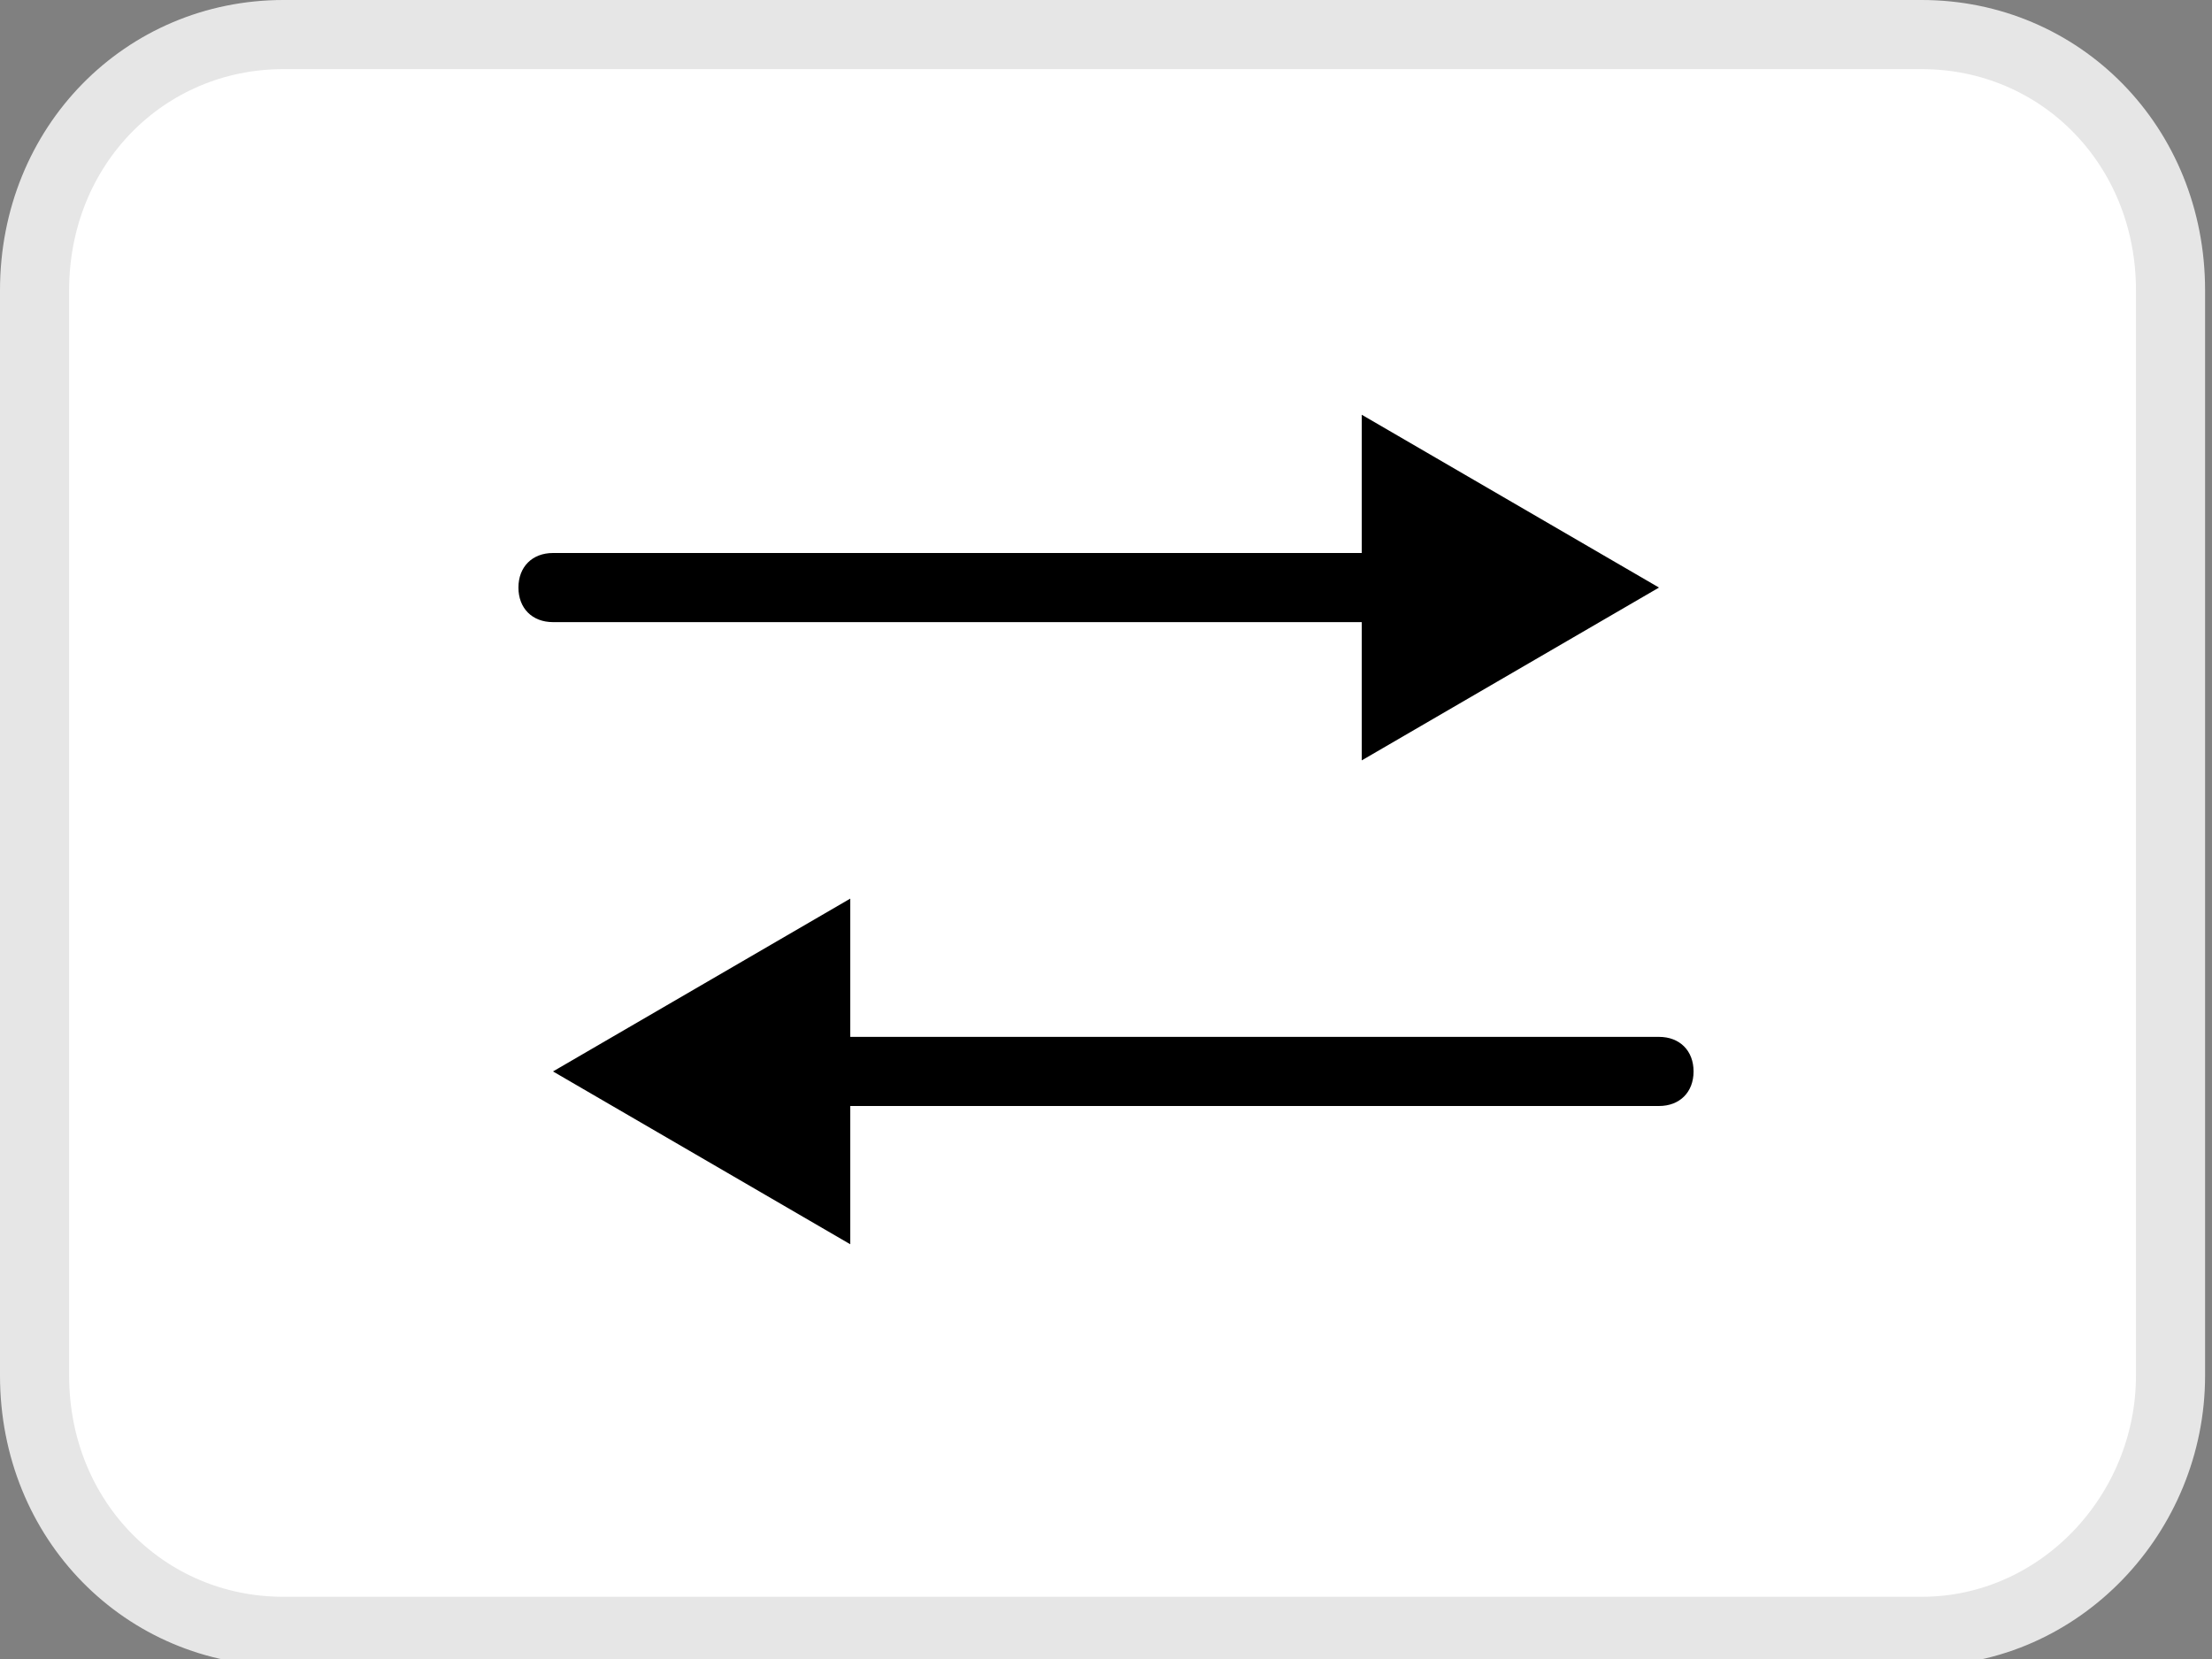
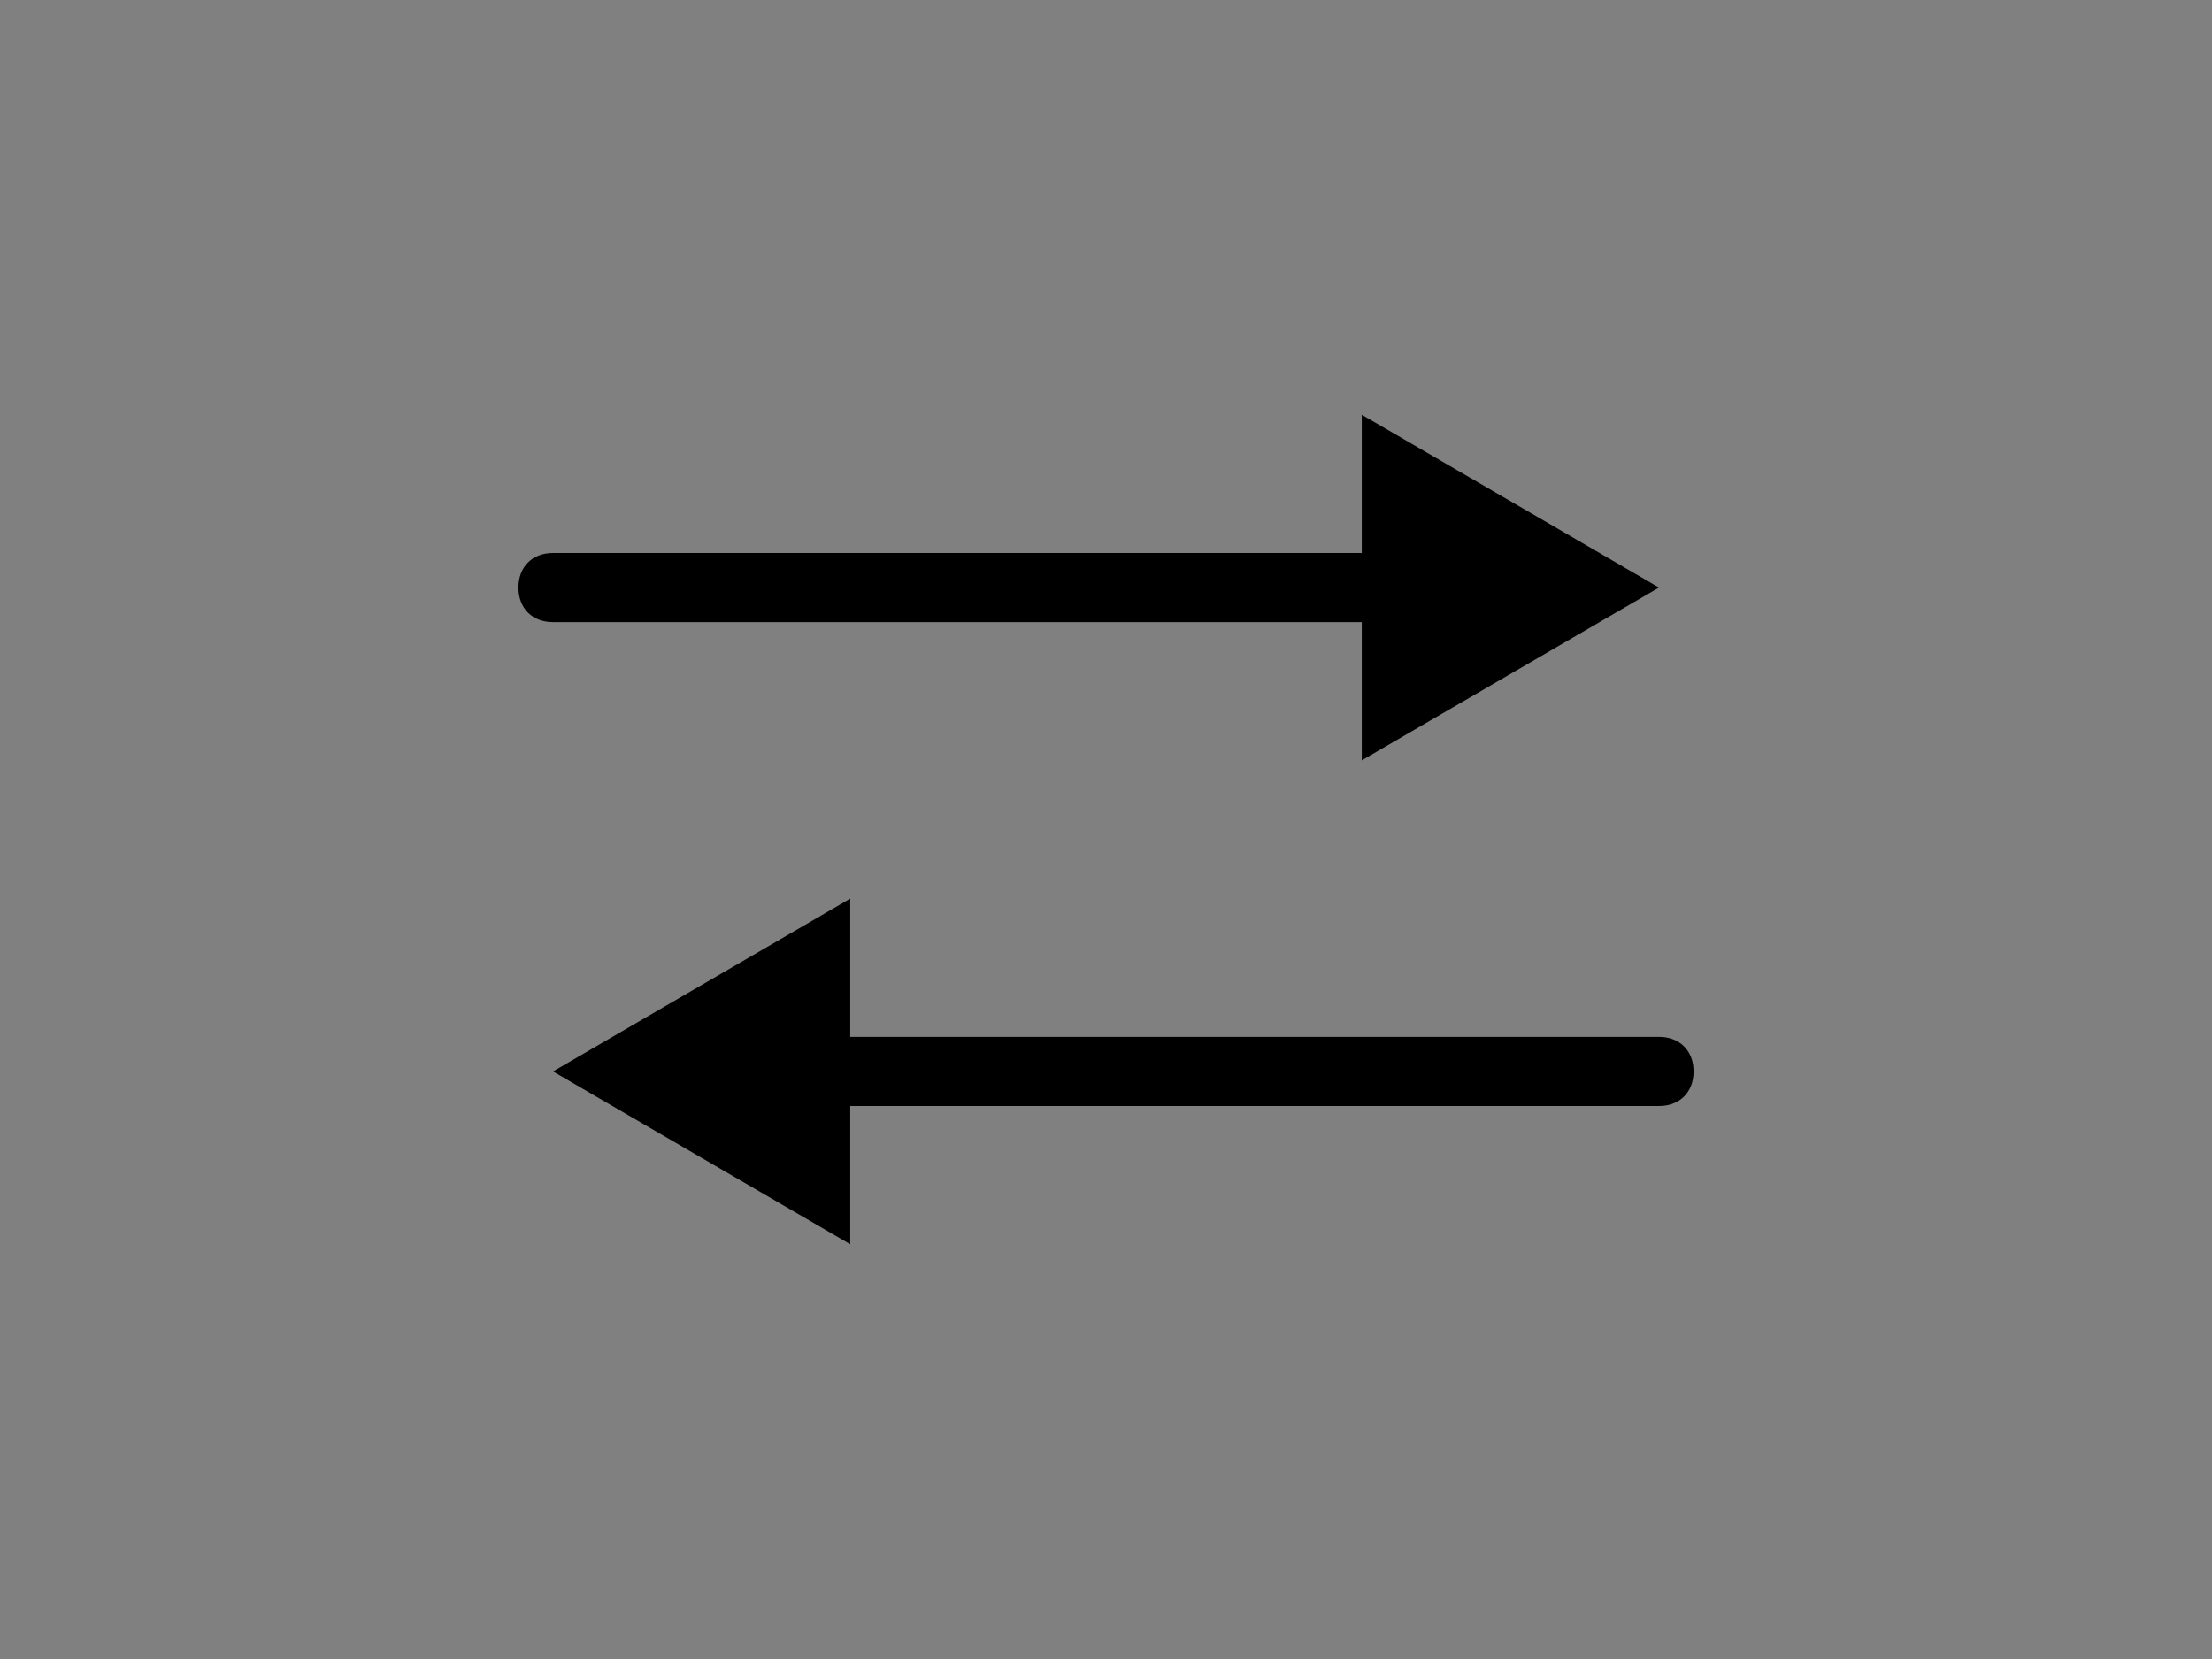
<svg xmlns="http://www.w3.org/2000/svg" version="1.1" id="Layer_1" x="0px" y="0px" width="32px" height="24px" viewBox="0 0 32 24" style="enable-background:new 0 0 32 24;" xml:space="preserve">
  <rect x="0" y="0" width="32" height="24" fill="#808080" stroke="none" />
  <style type="text/css">
	.st0{fill:#FFFFFF;stroke:#E6E6E6;}
</style>
-   <path class="st0" d="M4.1,0.5h23.7c2,0,3.6,1.6,3.6,3.7v15.7c0,2-1.6,3.7-3.6,3.7H4.1c-2,0-3.6-1.6-3.6-3.7V4.2  C0.5,2.1,2.1,0.5,4.1,0.5z" />
  <g>
    <path d="M19.7,9v2L24,8.5L19.7,6v2H8C7.7,8,7.5,8.2,7.5,8.5S7.7,9,8,9H19.7z" />
    <path d="M24,15H12.3v-2L8,15.5l4.3,2.5v-2H24c0.3,0,0.5-0.2,0.5-0.5S24.3,15,24,15z" />
  </g>
</svg>